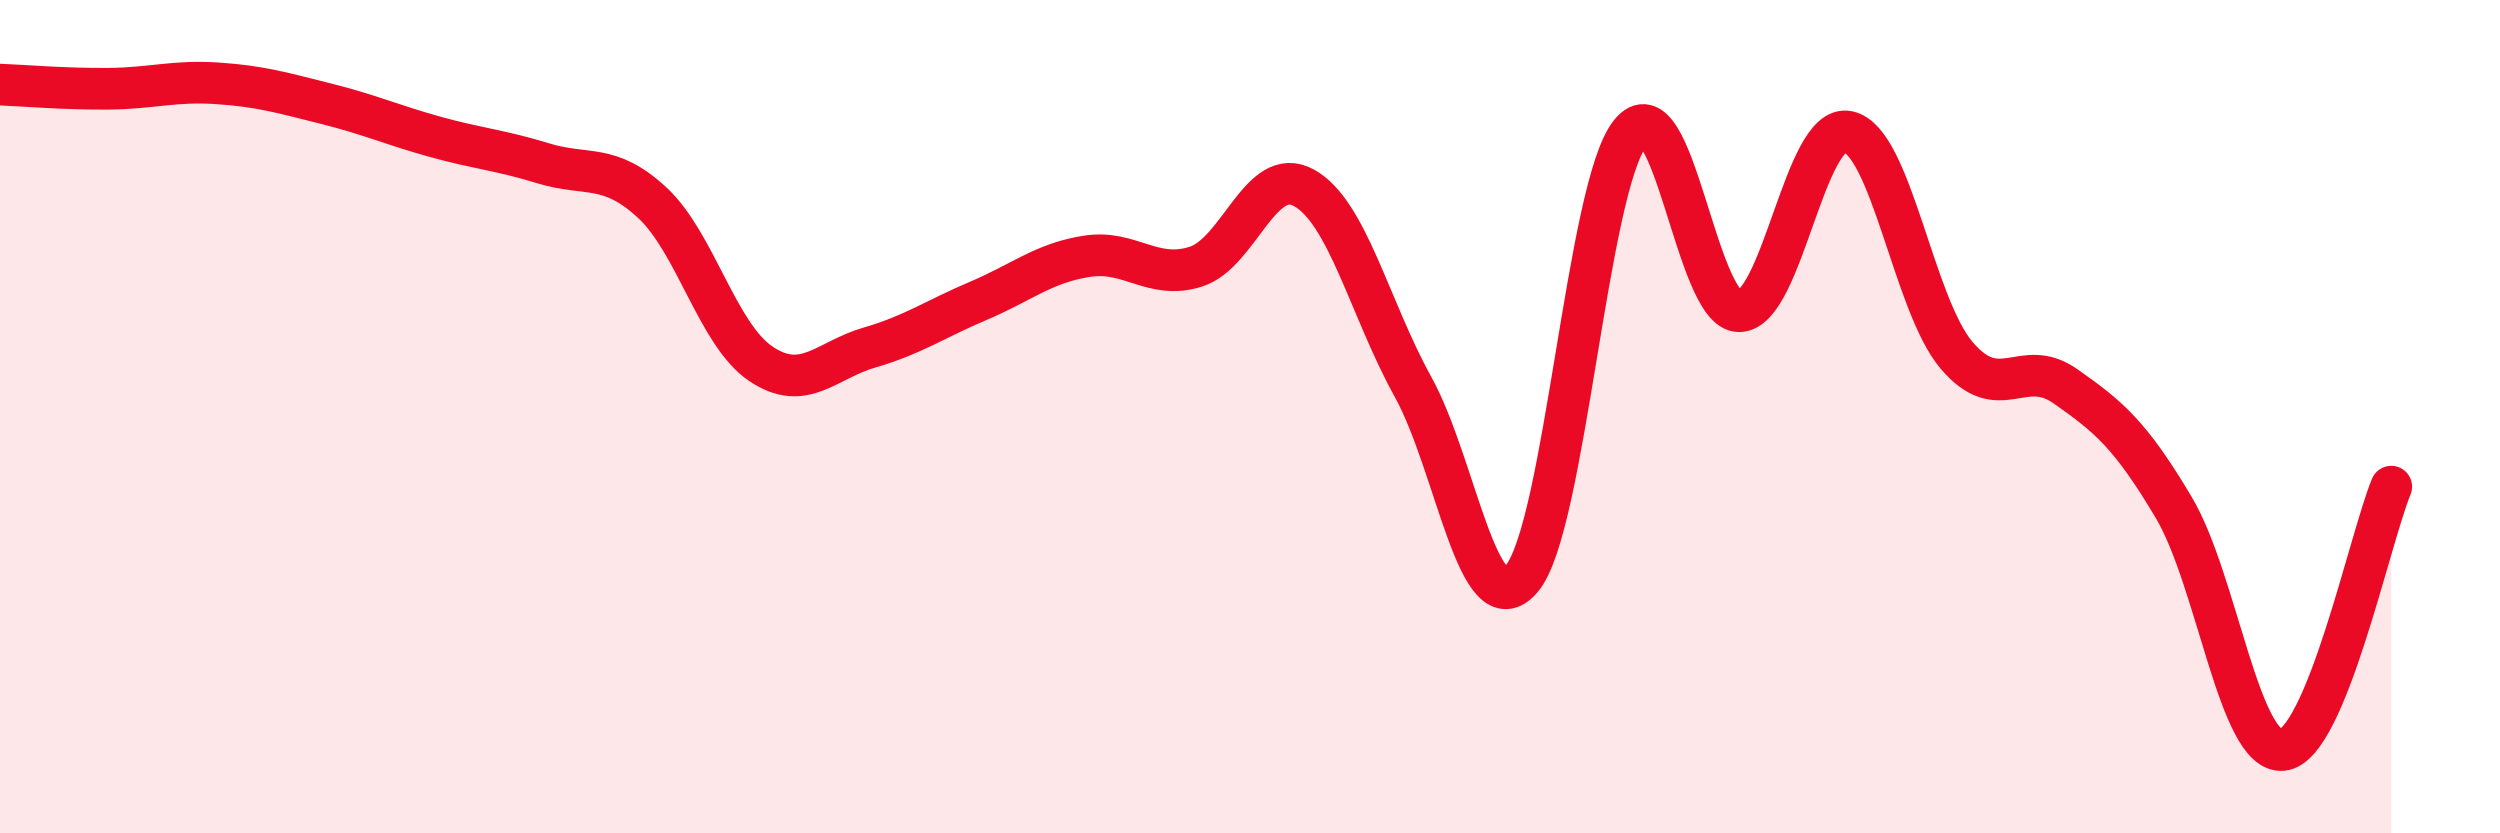
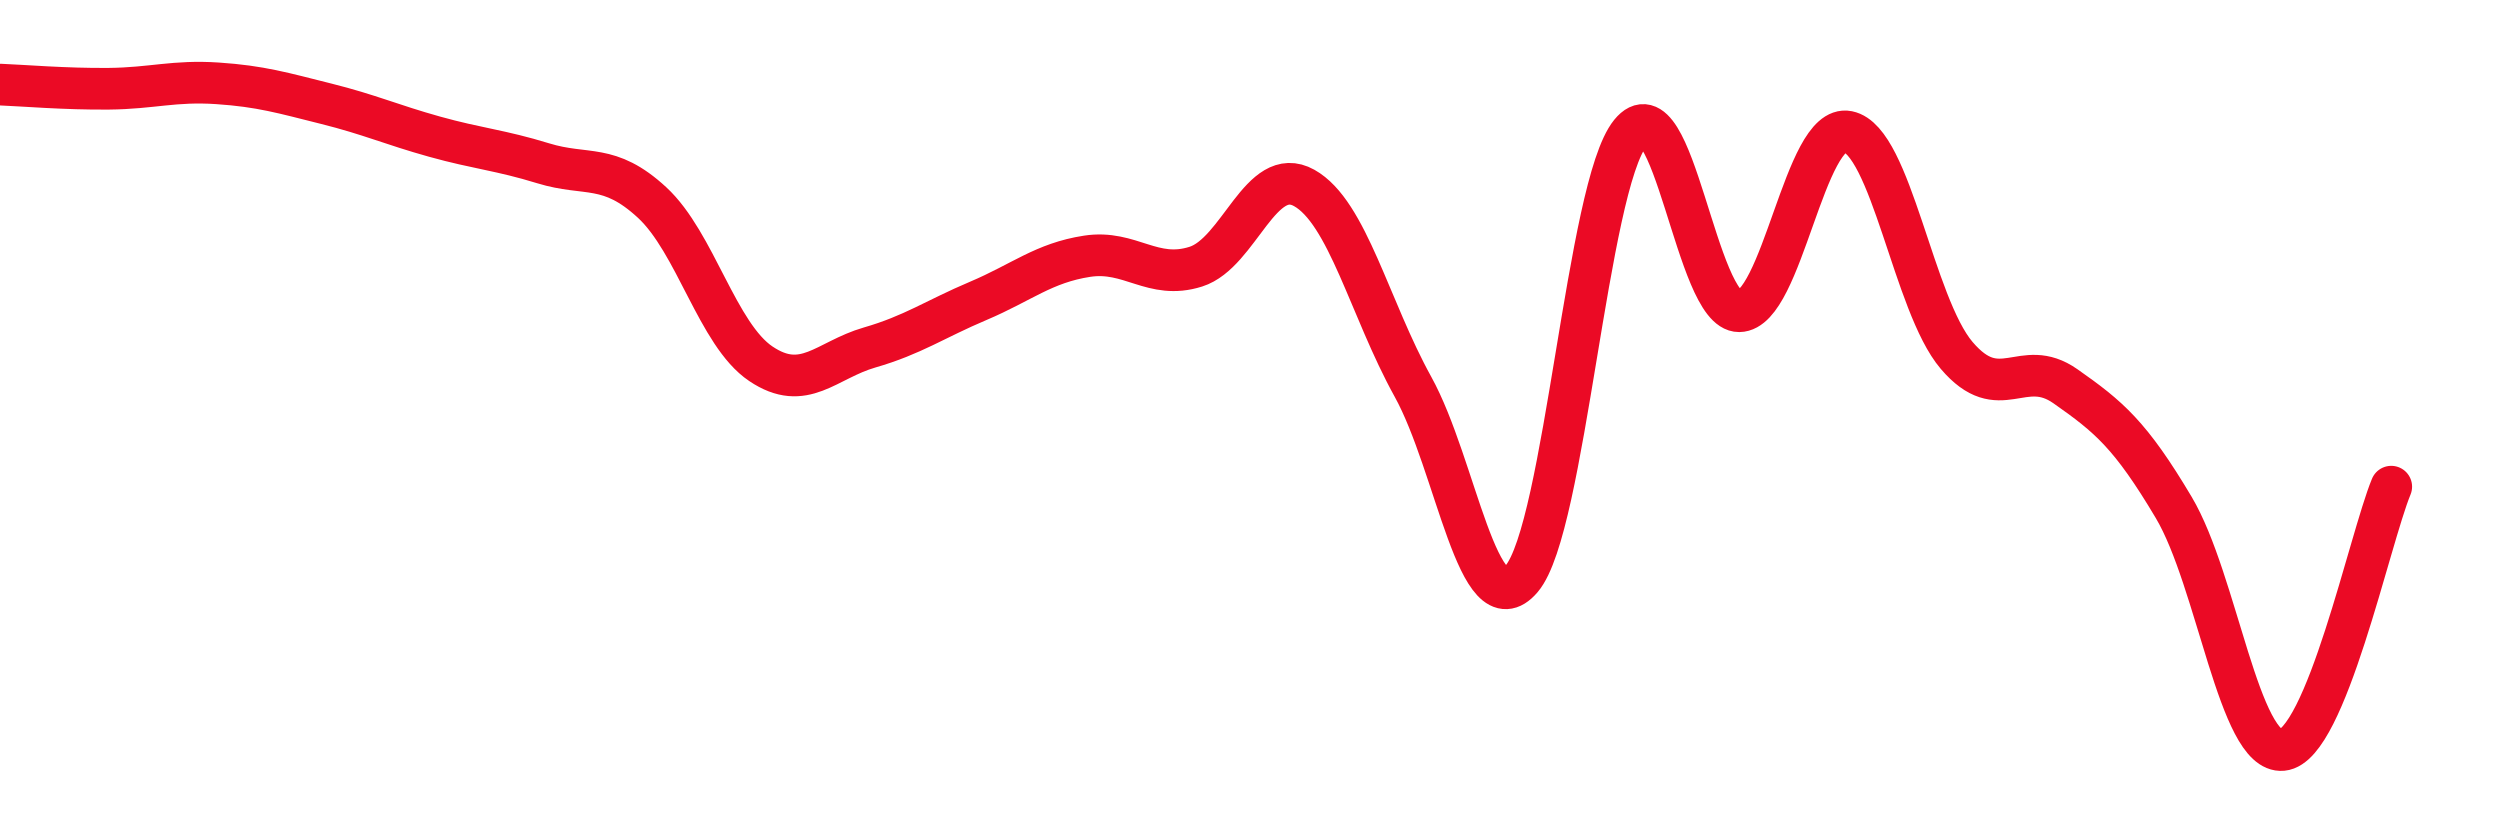
<svg xmlns="http://www.w3.org/2000/svg" width="60" height="20" viewBox="0 0 60 20">
-   <path d="M 0,2.03 C 0.52,2.05 1.57,2.14 2.61,2.13 C 3.65,2.12 4.18,1.93 5.22,2 C 6.26,2.07 6.79,2.23 7.83,2.49 C 8.87,2.75 9.39,2.99 10.43,3.28 C 11.47,3.57 12,3.6 13.04,3.92 C 14.08,4.24 14.61,3.9 15.65,4.86 C 16.69,5.82 17.22,8.03 18.26,8.73 C 19.3,9.43 19.83,8.64 20.87,8.34 C 21.91,8.04 22.44,7.66 23.48,7.22 C 24.52,6.78 25.05,6.31 26.09,6.15 C 27.13,5.99 27.66,6.73 28.7,6.4 C 29.74,6.07 30.26,3.93 31.3,4.51 C 32.34,5.09 32.87,7.4 33.91,9.28 C 34.95,11.16 35.48,15.11 36.52,13.89 C 37.56,12.67 38.09,4.47 39.13,3.19 C 40.17,1.91 40.7,7.48 41.74,7.47 C 42.78,7.46 43.31,2.95 44.35,3.16 C 45.39,3.37 45.92,7.31 46.96,8.53 C 48,9.75 48.53,8.54 49.57,9.27 C 50.61,10 51.13,10.43 52.17,12.18 C 53.21,13.93 53.74,18.1 54.78,18 C 55.82,17.9 56.87,12.94 57.39,11.68L57.39 20L0 20Z" fill="#EB0A25" opacity="0.1" stroke-linecap="round" stroke-linejoin="round" />
  <path d="M 0,2.03 C 0.52,2.05 1.57,2.14 2.61,2.13 C 3.65,2.12 4.18,1.93 5.22,2 C 6.26,2.07 6.79,2.23 7.83,2.49 C 8.87,2.75 9.39,2.99 10.43,3.28 C 11.47,3.57 12,3.6 13.04,3.92 C 14.08,4.24 14.61,3.9 15.65,4.86 C 16.69,5.82 17.22,8.03 18.26,8.73 C 19.3,9.43 19.83,8.64 20.87,8.34 C 21.91,8.04 22.44,7.66 23.48,7.22 C 24.52,6.78 25.05,6.31 26.09,6.15 C 27.13,5.99 27.66,6.73 28.7,6.4 C 29.74,6.07 30.26,3.93 31.3,4.51 C 32.34,5.09 32.87,7.4 33.91,9.28 C 34.95,11.16 35.48,15.11 36.52,13.89 C 37.56,12.67 38.09,4.47 39.13,3.19 C 40.17,1.91 40.7,7.48 41.74,7.47 C 42.78,7.46 43.31,2.95 44.35,3.16 C 45.39,3.37 45.92,7.31 46.96,8.53 C 48,9.75 48.53,8.54 49.57,9.27 C 50.61,10 51.13,10.43 52.17,12.18 C 53.21,13.93 53.74,18.1 54.78,18 C 55.82,17.9 56.87,12.94 57.39,11.68" stroke="#EB0A25" stroke-width="1" fill="none" stroke-linecap="round" stroke-linejoin="round" />
</svg>